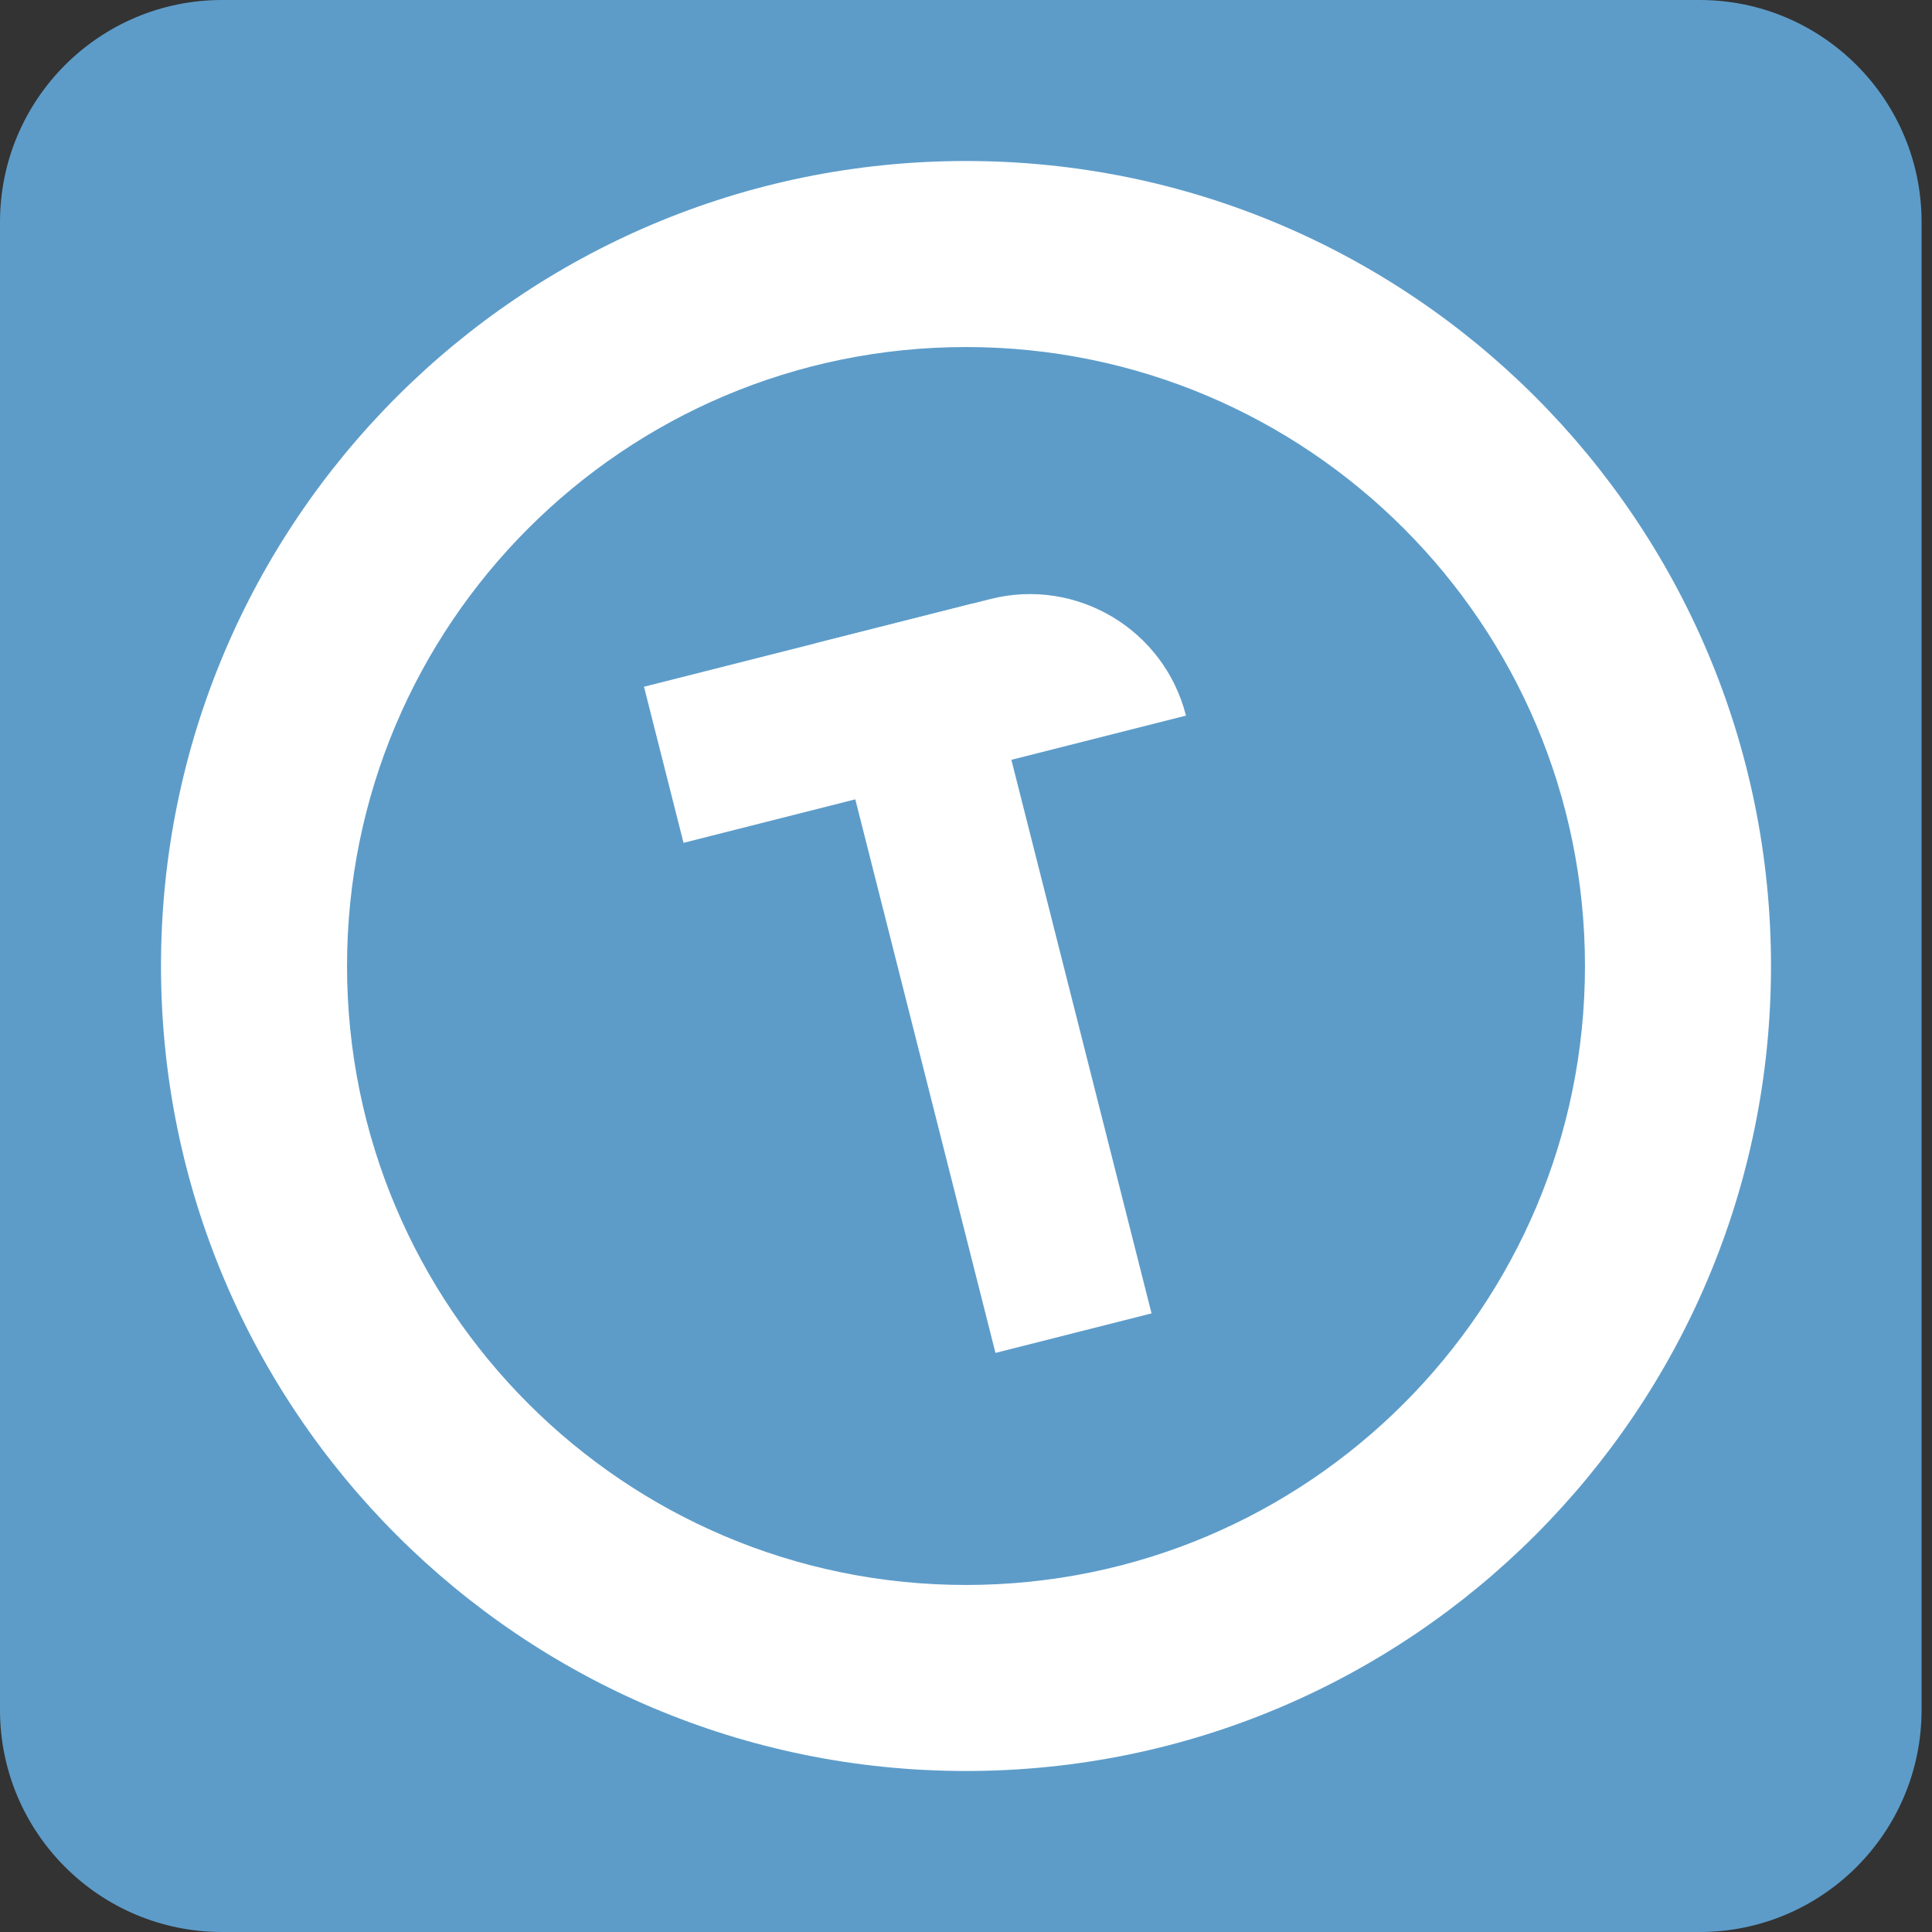
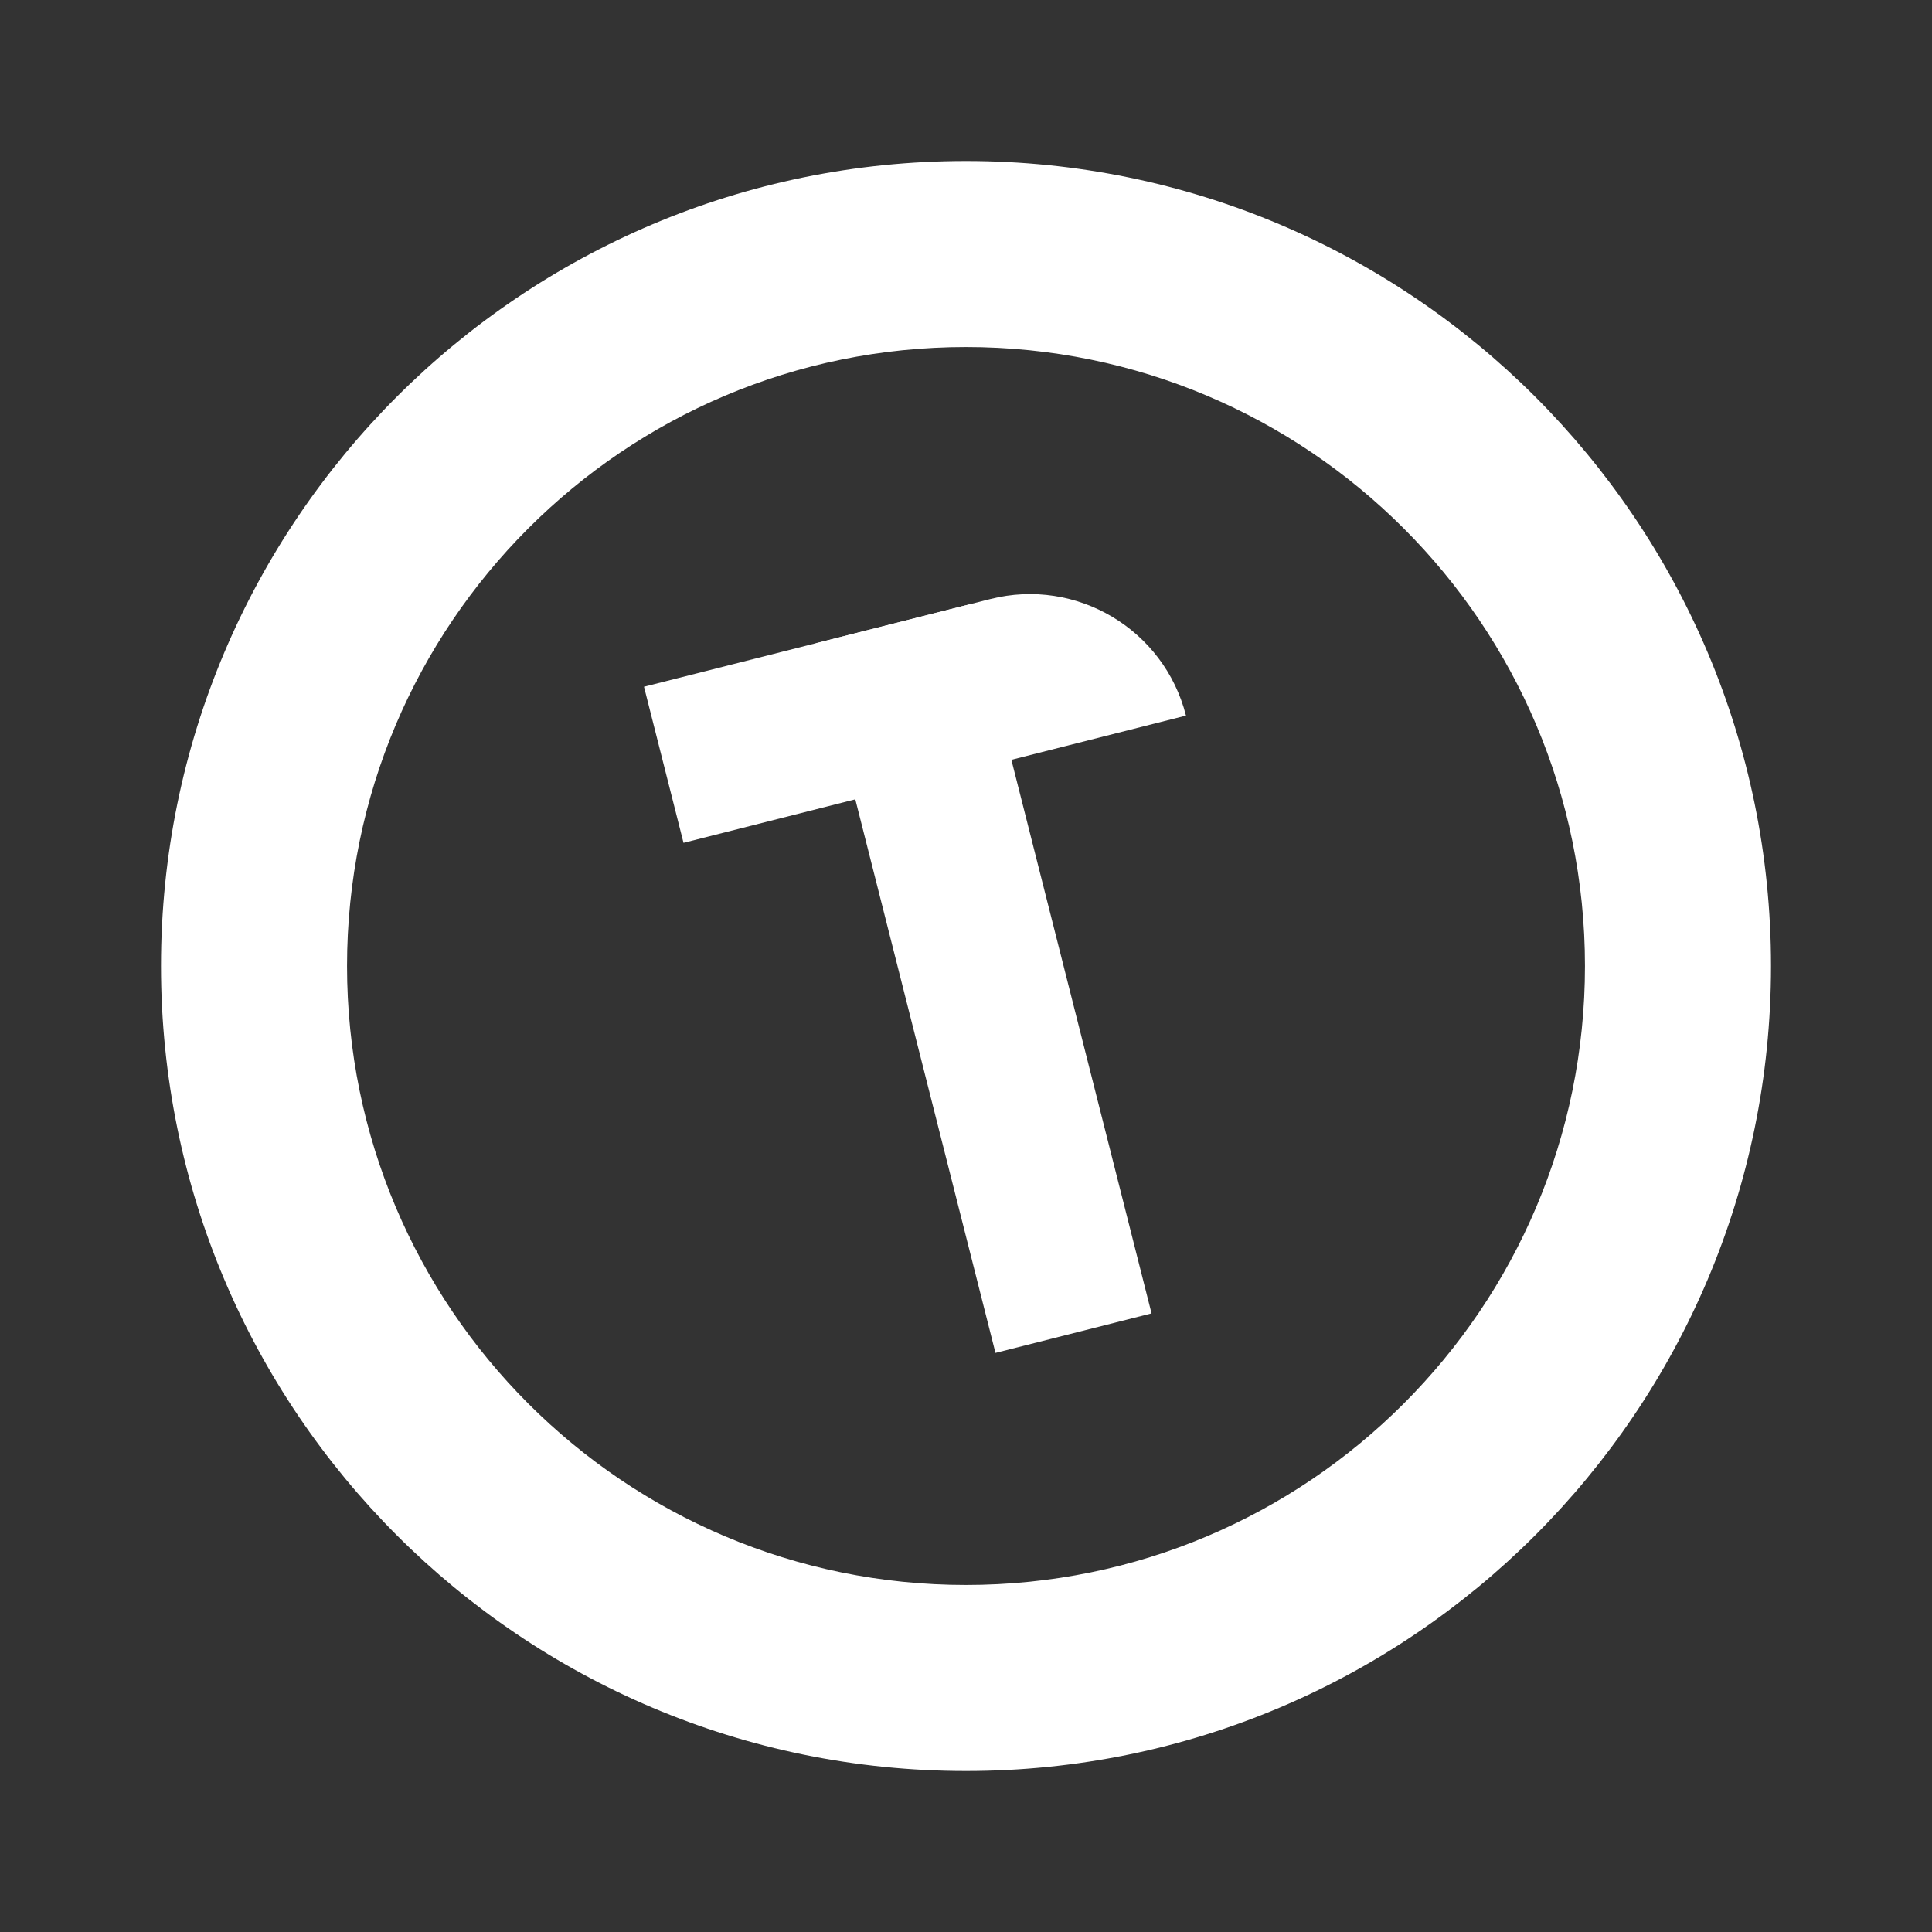
<svg xmlns="http://www.w3.org/2000/svg" width="48" height="48" viewBox="0 0 48 48" fill="none">
  <rect x="0" y="0" width="48" height="48" fill="#333333" stroke="none" />
-   <path d="M-1.85697e-06 5.518C-1.99016e-06 2.47 2.47 -1.07989e-07 5.518 -2.41181e-07L42.225 -1.8457e-06C45.272 0 47.741 2.471 47.741 5.518L47.741 42.482C47.741 45.529 45.272 48 42.225 48L5.518 48C2.47 48 -1.07989e-07 45.529 -2.41181e-07 42.482L-1.85697e-06 5.518Z" fill="#5D9CC9" />
  <path d="M44 24C44 35.046 35.046 44 24 44C12.954 44 4 35.046 4 24C4 12.954 12.954 4 24 4C35.046 4 44 12.954 44 24ZM8.622 24C8.622 32.493 15.507 39.378 24 39.378C32.493 39.378 39.378 32.493 39.378 24C39.378 15.507 32.493 8.622 24 8.622C15.507 8.622 8.622 15.507 8.622 24Z" fill="white" />
  <rect x="20.268" y="15.982" width="4" height="18.187" transform="rotate(-14.209 20.268 15.982)" fill="white" />
  <path d="M16 17.062L24.605 14.883C26.747 14.341 28.922 15.638 29.465 17.779V17.779L16.982 20.94L16 17.062Z" fill="white" />
</svg>